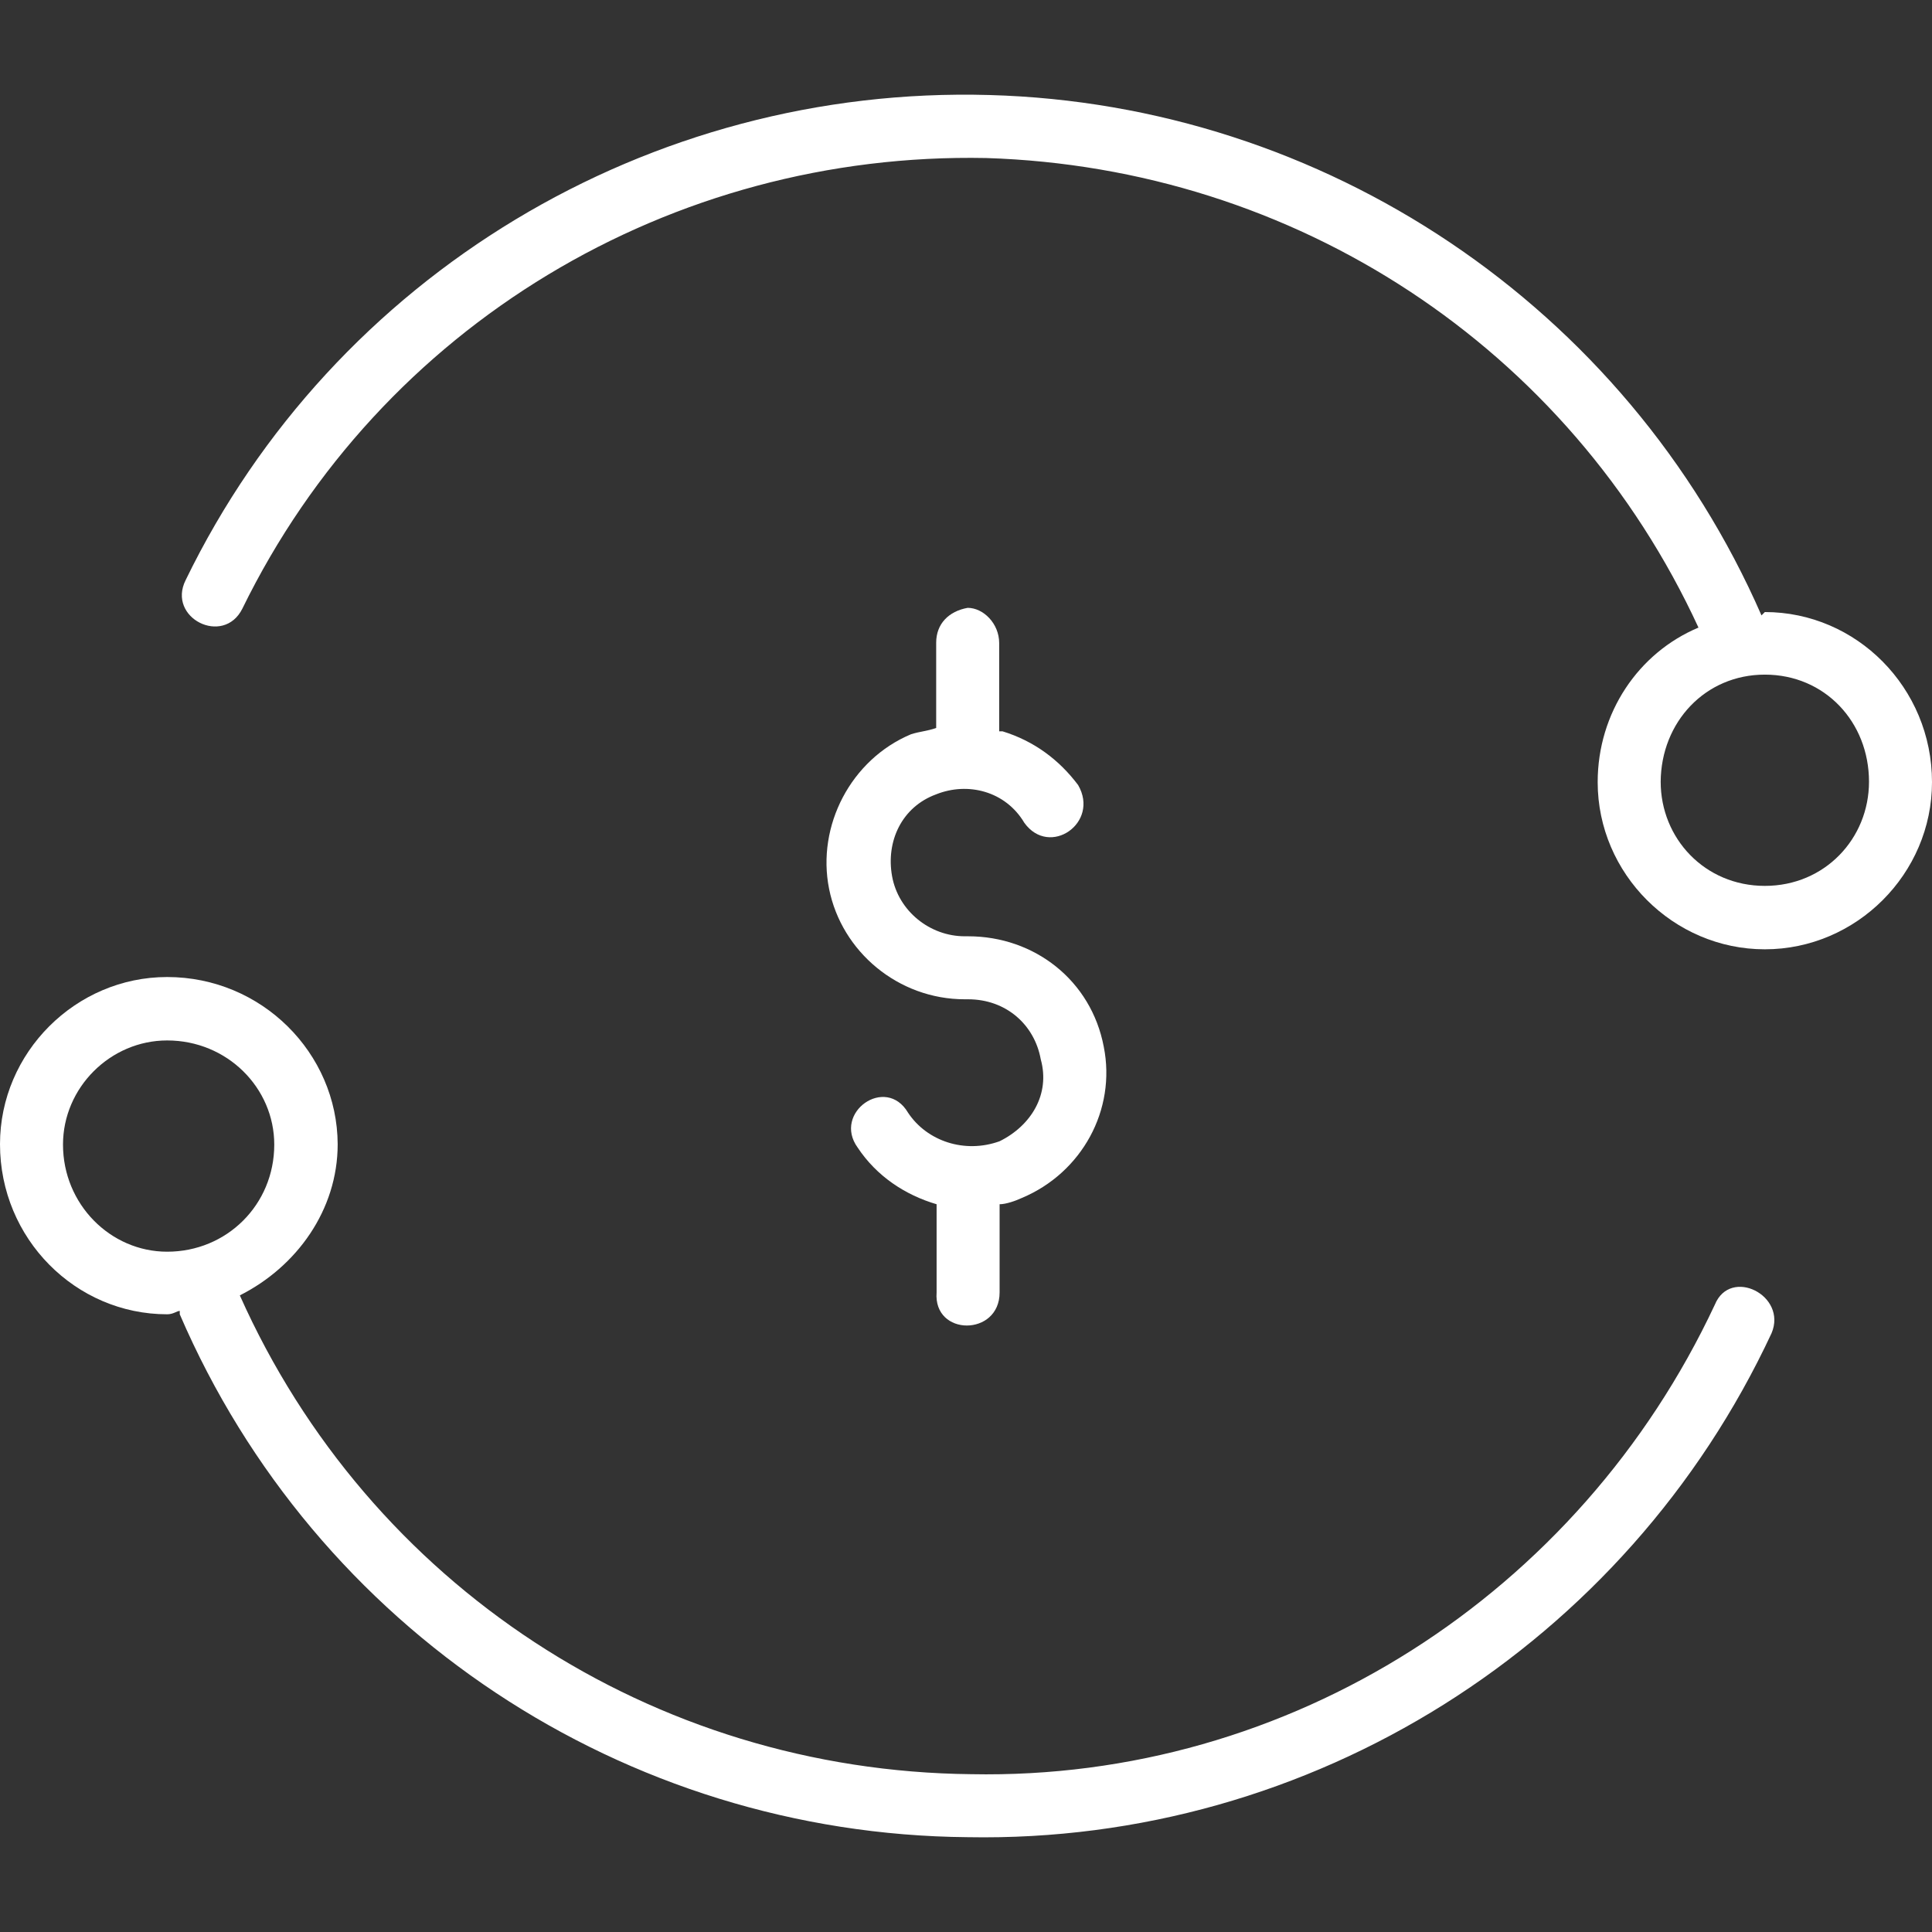
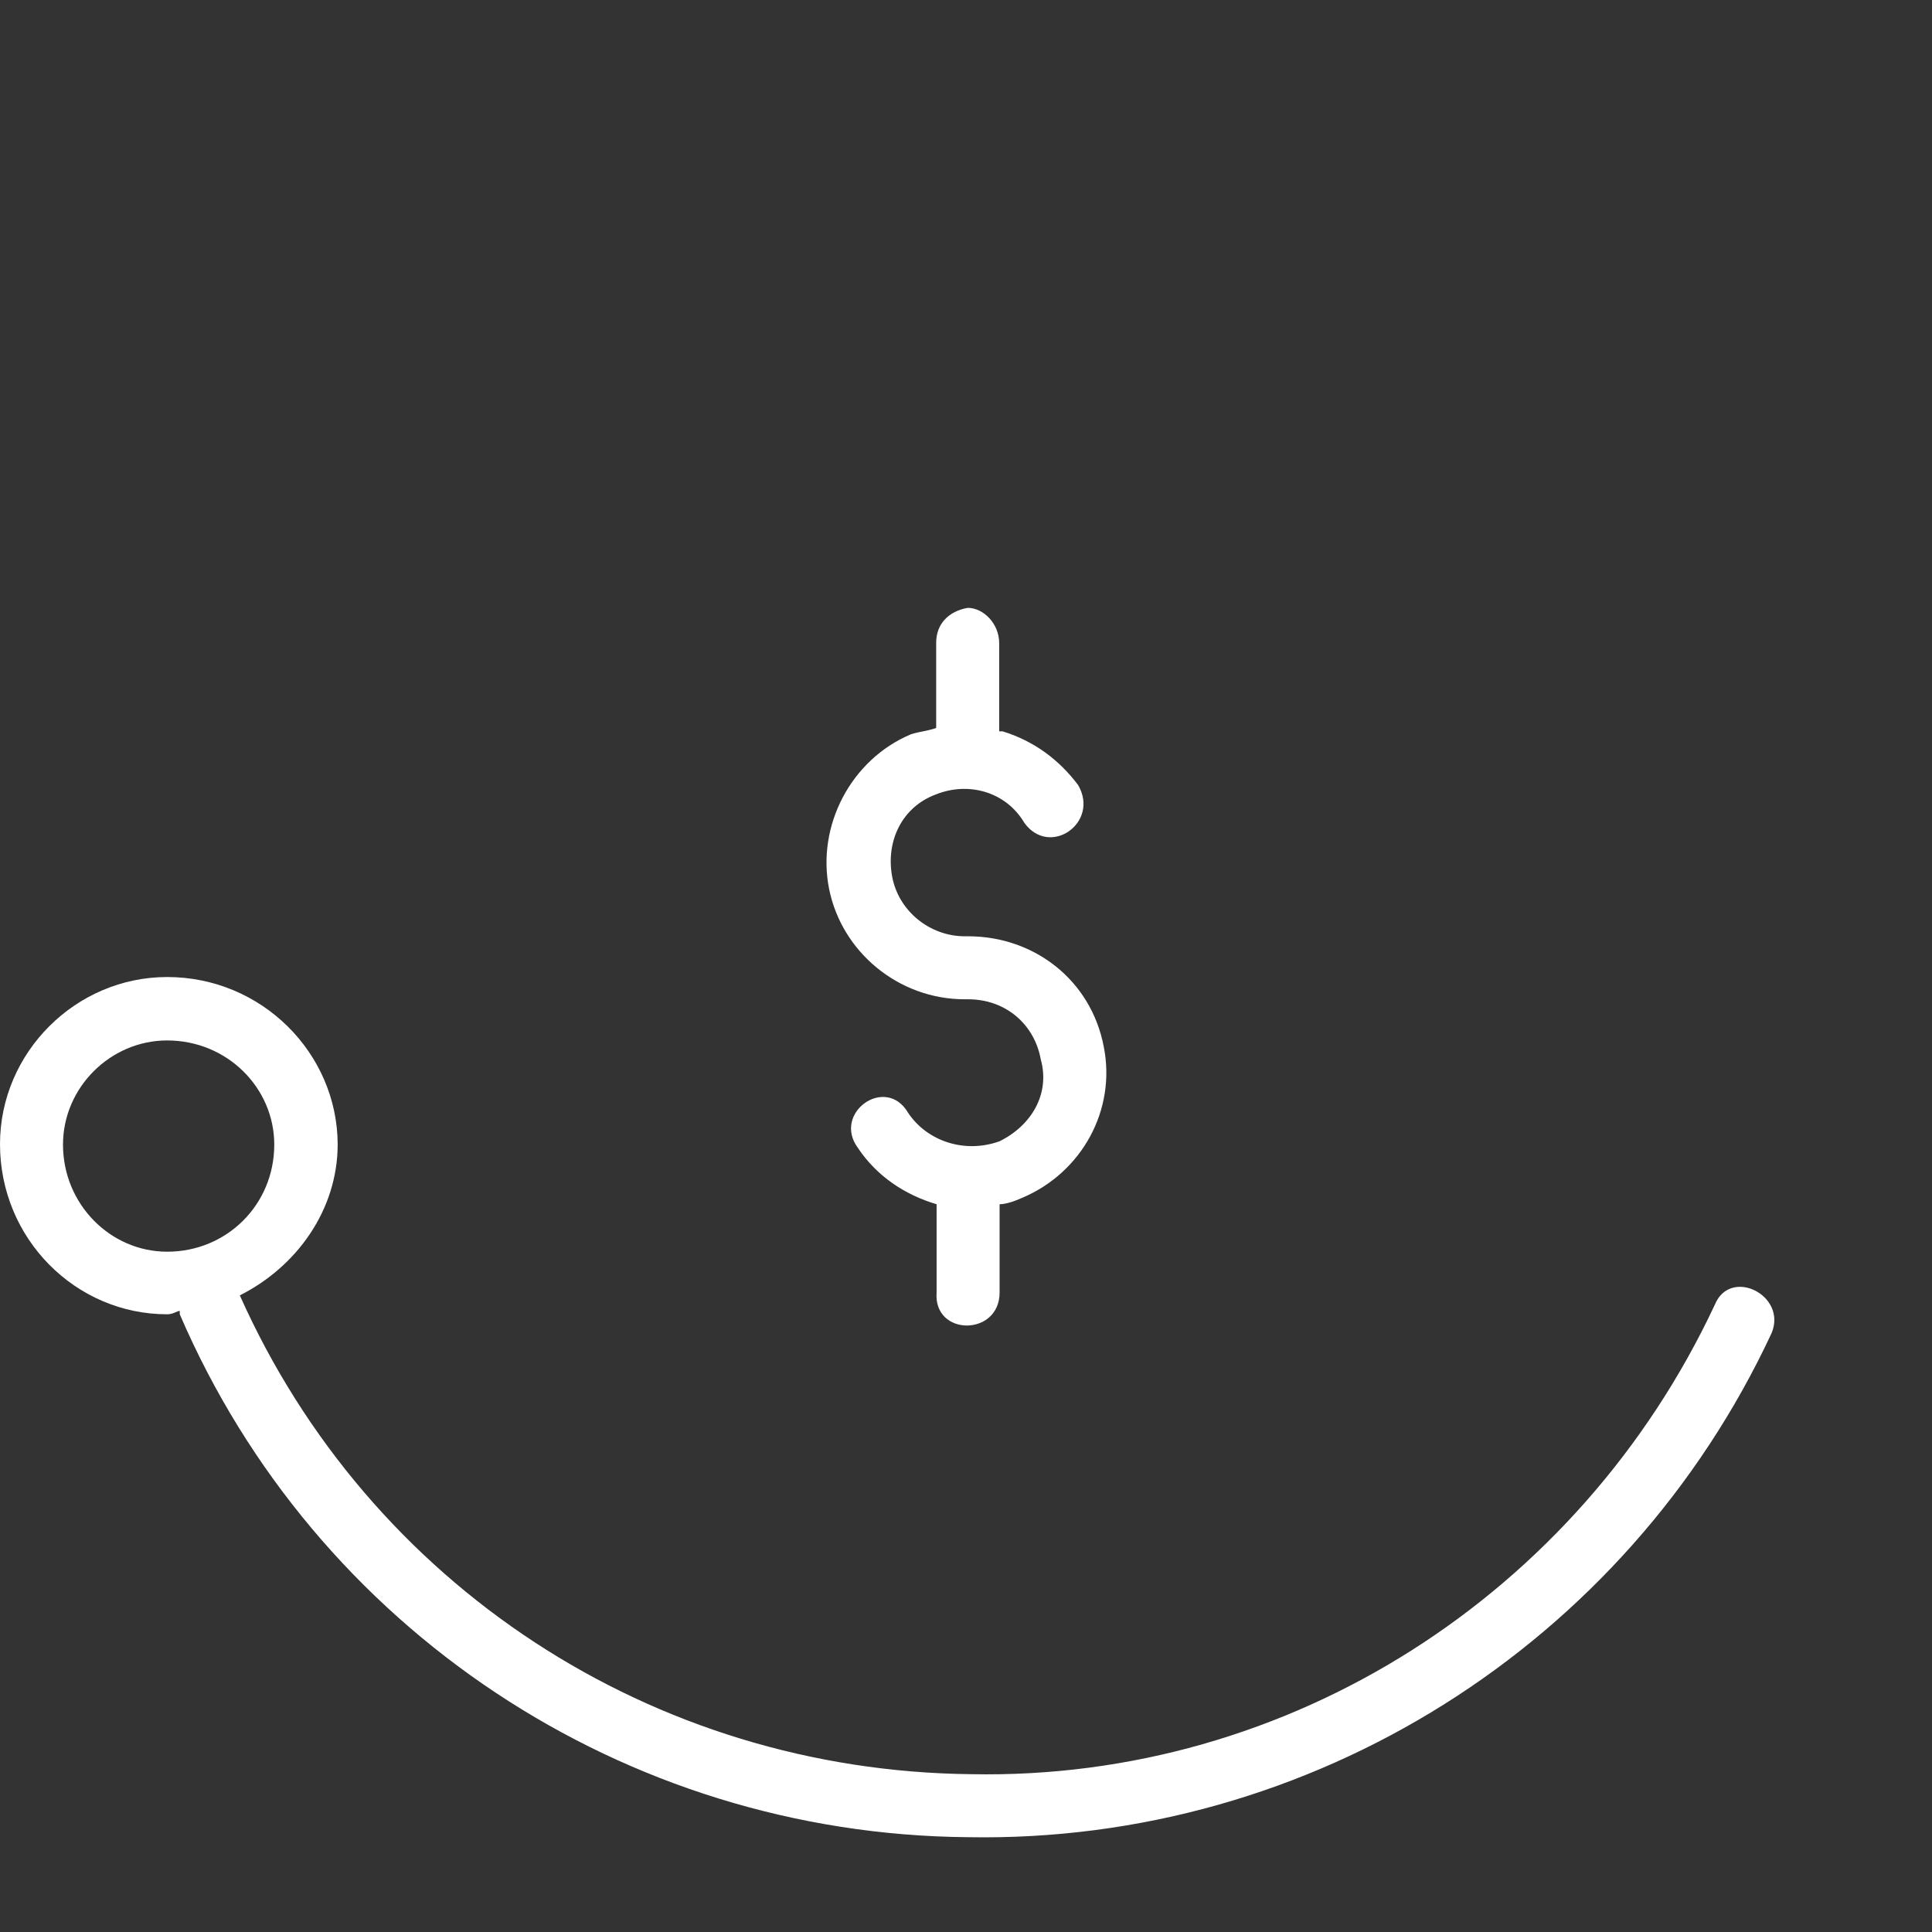
<svg xmlns="http://www.w3.org/2000/svg" version="1.1" id="Layer_1" x="0px" y="0px" viewBox="0 0 460 460" style="enable-background:new 0 0 460 460;" xml:space="preserve" width="512px" height="512px">
  <rect x="0" y="0" width="460" height="460" fill="#333333" stroke="none" />
  <g transform="translate(0 -540.36)">
    <g>
      <g>
-         <path d="M420.2,686.085l-0.8,0.8c-32.2-73.7-104.2-121.7-183.8-123.9v0c-81-2.3-156.1,42.8-191.4,115.5c-4.5,9,9,15.8,13.5,6.8     c33-67.5,102.1-108.8,177.1-107.3c73.5,2.3,138.8,45,169.6,111.8c-14.3,6-24,20.3-24,36.8c0,21.8,18,39.8,39.8,39.8     s39.8-18,39.8-39.8C460,704.085,442,686.085,420.2,686.085z M420.2,751.285c-14.3,0-24.8-11.3-24.8-24.8     c0.1-14.2,10.6-25.5,24.8-25.5c14.3,0,24.8,11.3,24.8,25.5C445,739.985,434.5,751.285,420.2,751.285z" fill="#FFFFFF" />
        <path d="M408.3,850.985c-32.3,69-101.3,113.3-177.1,111.8c-75.8-0.8-143.3-45-174.1-114c13.5-6.8,23.3-20.3,23.3-36     c-0.1-21.7-18.1-39.8-40.6-39.8c-21.8,0-39.8,18-39.8,39.8c0,22.5,18,40.5,39.8,40.5c1.5,0,2.3-0.8,3-0.8c0,0,0,0,0,0.8     c32.3,75,105.8,123.8,187.6,124.5c81.8,1.5,156.8-45.8,191.4-120C425.6,848.785,412,841.985,408.3,850.985z M39.8,838.385     c-13.5,0-24.8-11.3-24.8-25.5c0-13.6,11.3-24.8,24.8-24.8c14.3,0,25.5,11.3,25.5,24.8C65.3,827.185,54,838.385,39.8,838.385z" fill="#FFFFFF" />
        <path d="M230.4,685.085L230.4,685.085c-4.5,0.8-7.5,3.8-7.5,8.3v20.3c-2.3,0.8-3.8,0.8-6,1.5c-14.3,6-22.5,21.8-19.5,36.8     s16.5,26.3,32.3,26.3h0.8c9,0,15.8,6,17.3,14.3c2.3,8.3-2.3,15.8-9.8,19.5c-8.3,3-17.3,0-21.8-6.8c-5.3-9-18,0-12,8.3     c4.5,6.8,11.3,11.3,18.8,13.5v21c-0.8,10.5,15,10.5,15,0v-21c1.5,0,3.8-0.8,5.3-1.5c14.3-6,22.5-21,19.5-36     c-3-15.8-16.5-26.3-32.3-26.3h-0.8c-8.3,0-15.8-6-17.3-14.3s2.3-16.5,10.5-19.5c7.5-3,16.5-0.8,21,6.8c6,8.3,18,0,12.8-9     c-4.5-6-10.5-10.5-18-12.8h-0.8v-21C237.9,688.785,234.1,685.085,230.4,685.085z" fill="#FFFFFF" />
      </g>
    </g>
  </g>
  <g>
</g>
  <g>
</g>
  <g>
</g>
  <g>
</g>
  <g>
</g>
  <g>
</g>
  <g>
</g>
  <g>
</g>
  <g>
</g>
  <g>
</g>
  <g>
</g>
  <g>
</g>
  <g>
</g>
  <g>
</g>
  <g>
</g>
</svg>